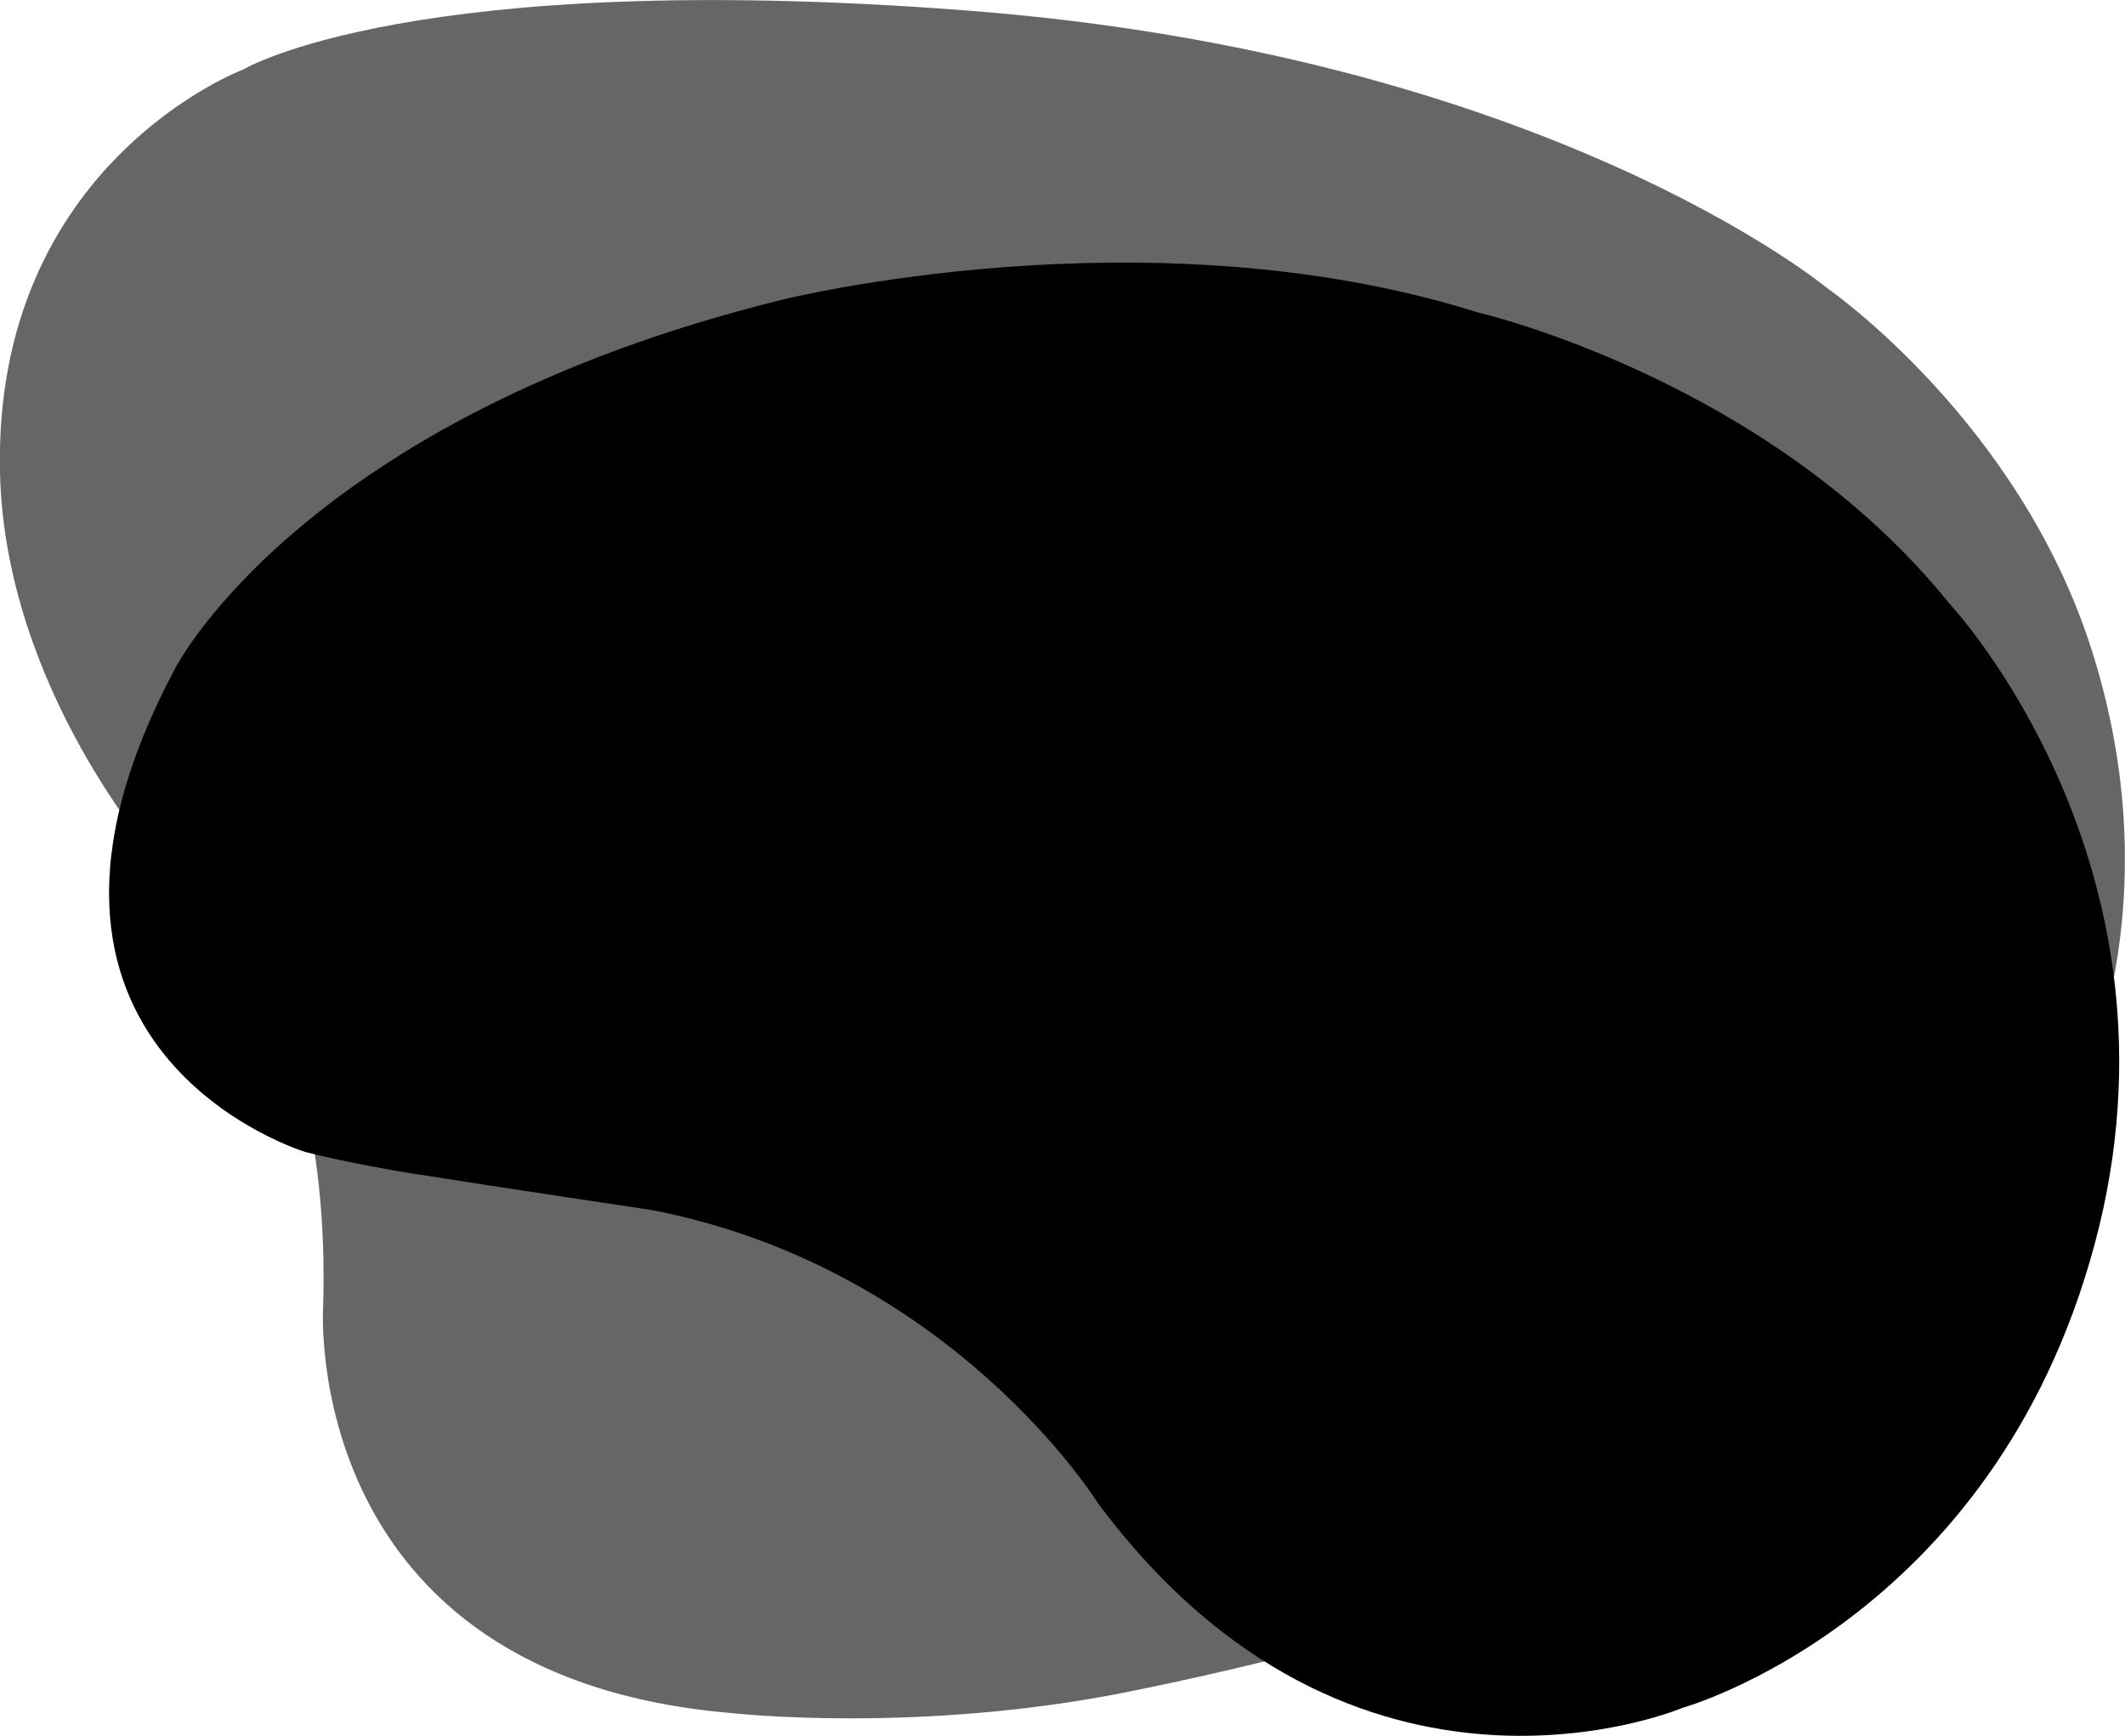
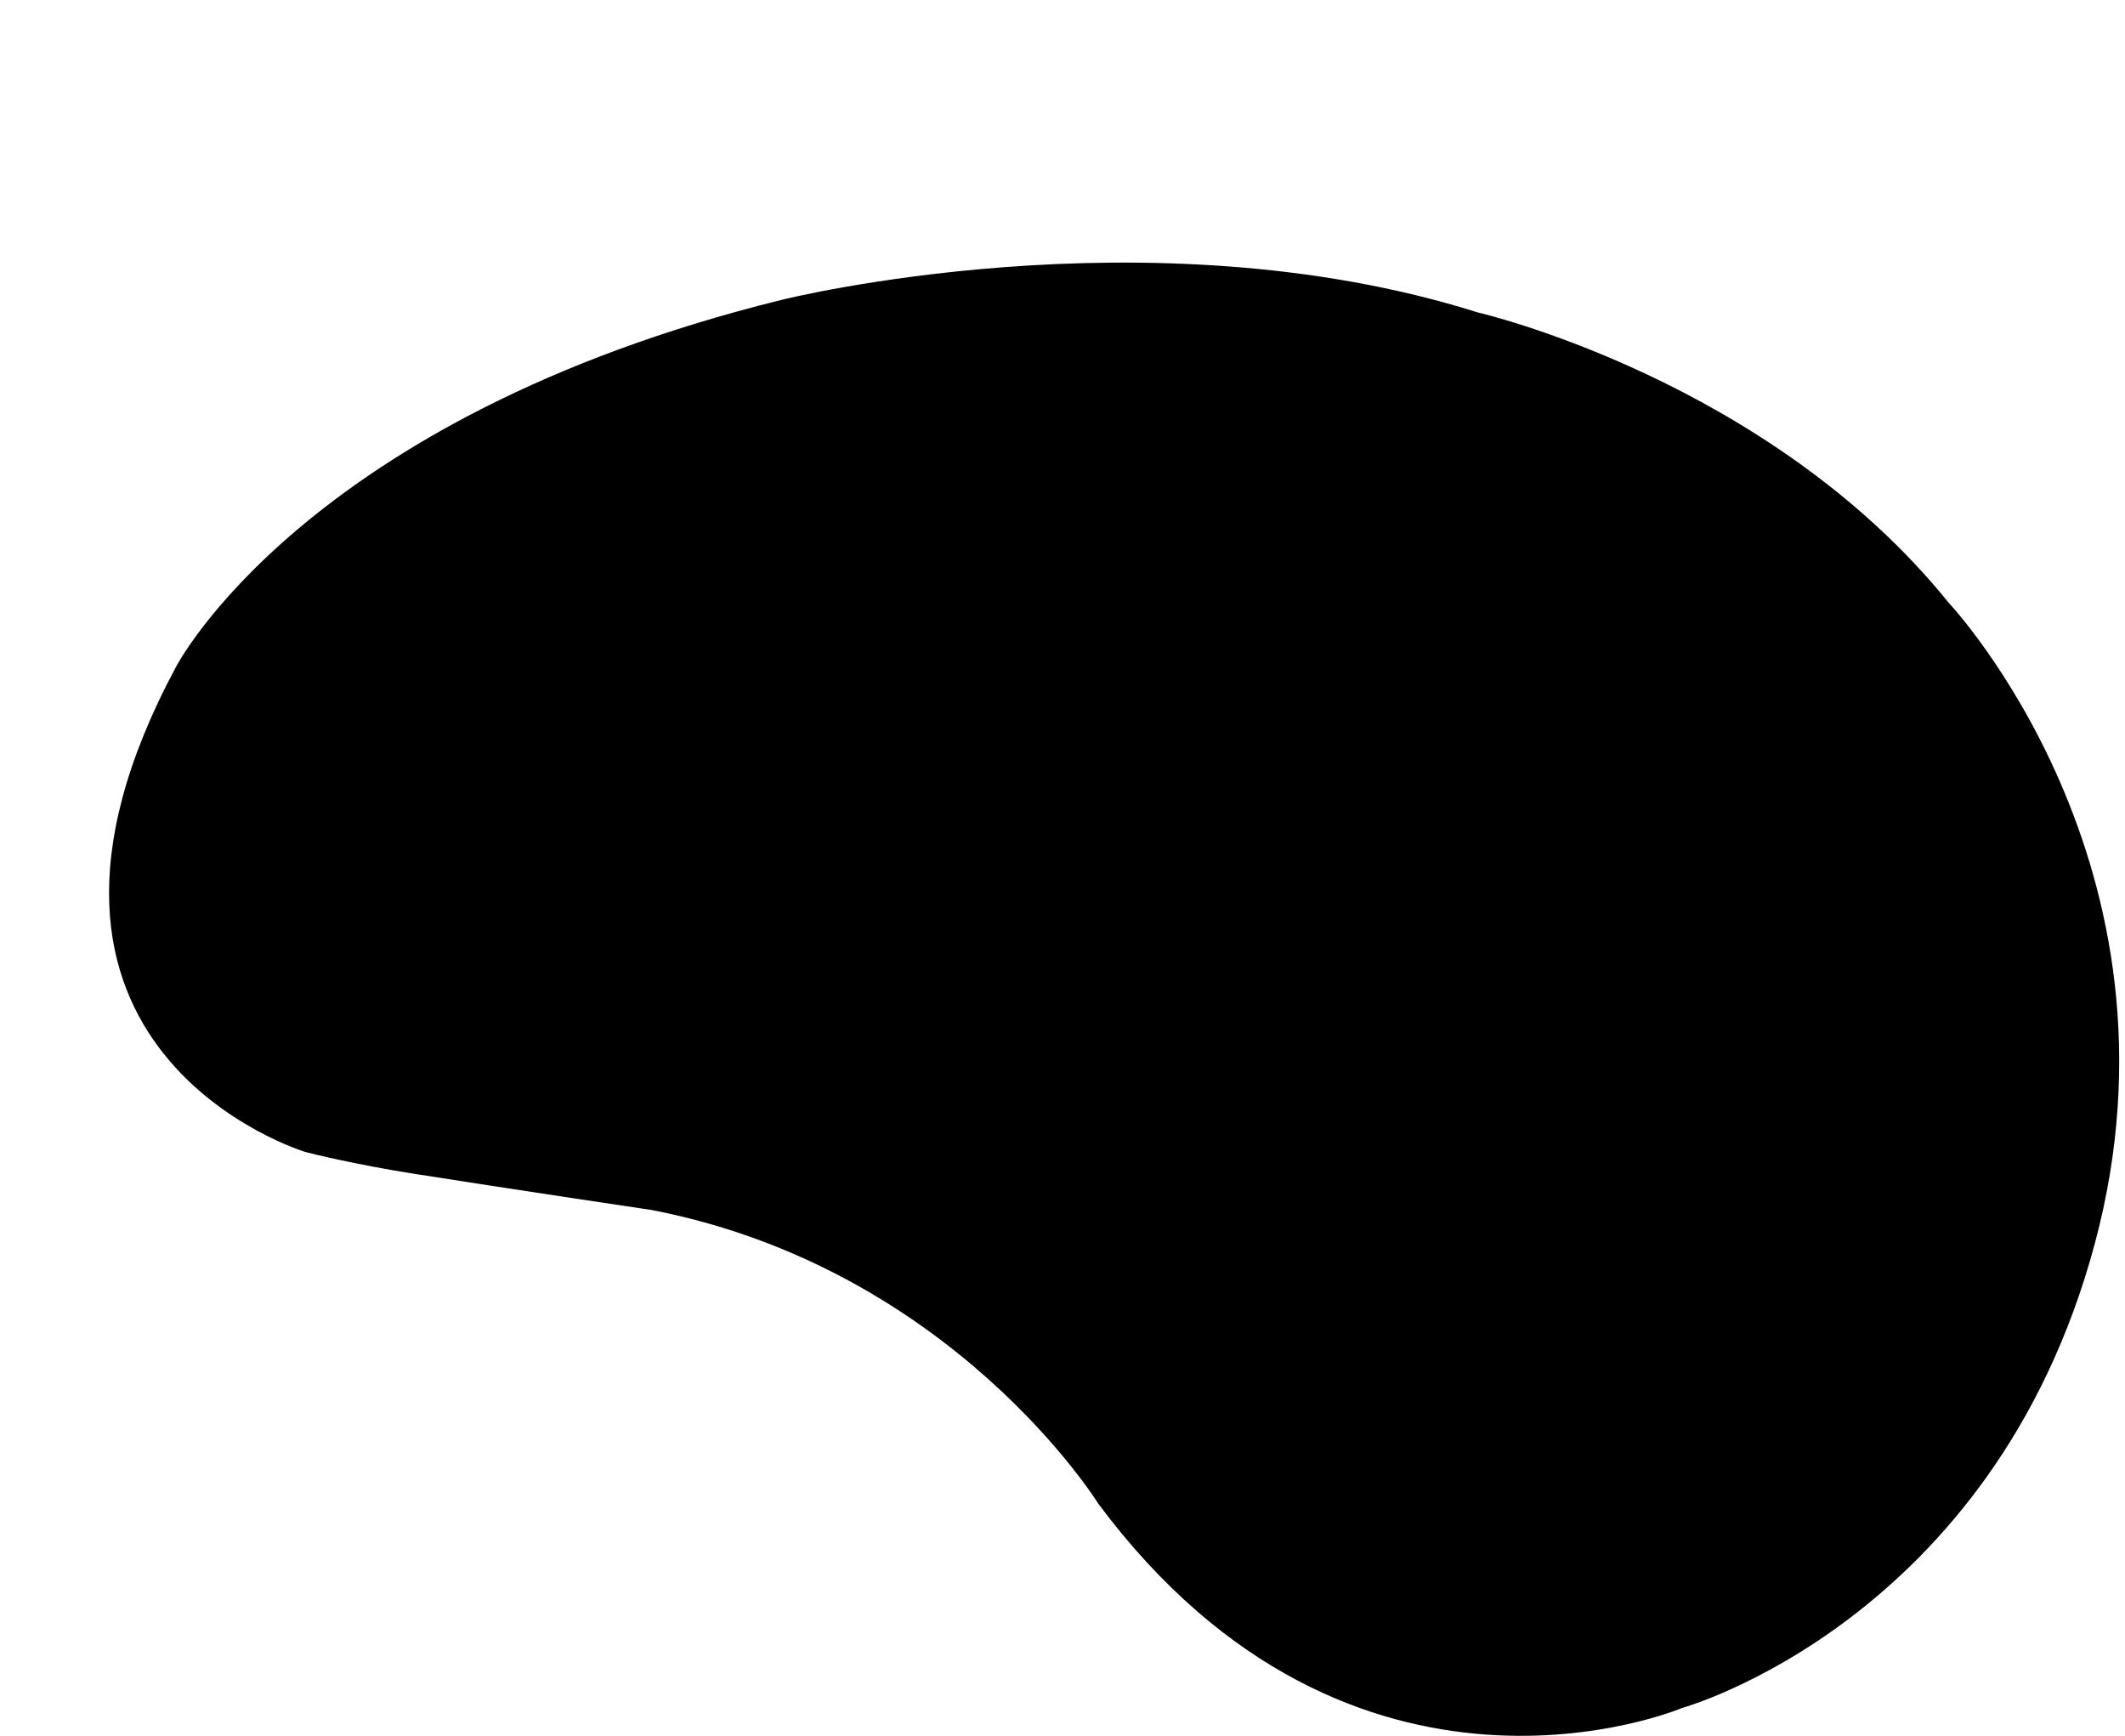
<svg xmlns="http://www.w3.org/2000/svg" viewBox="0 0 611.6 499.5">
  <g id="a377c2bd-2594-457c-909a-223ba79ebdb4" data-name="Layer 2">
    <g id="b5c88b40-f07b-494d-8771-2d832a36f585" data-name="Layer 1">
-       <path d="M93,376S86,482.7,211,493c0,0,53.5,6,113.9-6.2s90.4-23.7,90.4-23.7,111.3-29.4,179.6-140.9c0,0,32.2-56.5,7.1-135.2-21-66-76-104-76-104S445.2,15.8,278,3C118.5-9.2,70,20,70,20S-2,47,0,136c1.4,62,45,111,45,111S96,275,93,376Z" opacity="0.6" />
      <path d="M87.9,331.5S-8.6,302.4,50.6,192c0,0,36.7-71.7,174.3-105.7,0,0,105.2-26.4,200.4,3.6,0,0,83.6,19.2,135.6,83.6,0,0,71.2,75.6,42,184.4S484.1,491.5,484.1,491.5s-94.4,40-168-58.8c0,0-41.9-67.7-128.5-84.5,0,0-39.7-5.9-69.5-10.6C102.5,335.1,89.7,332,87.9,331.5Z" />
    </g>
  </g>
</svg>